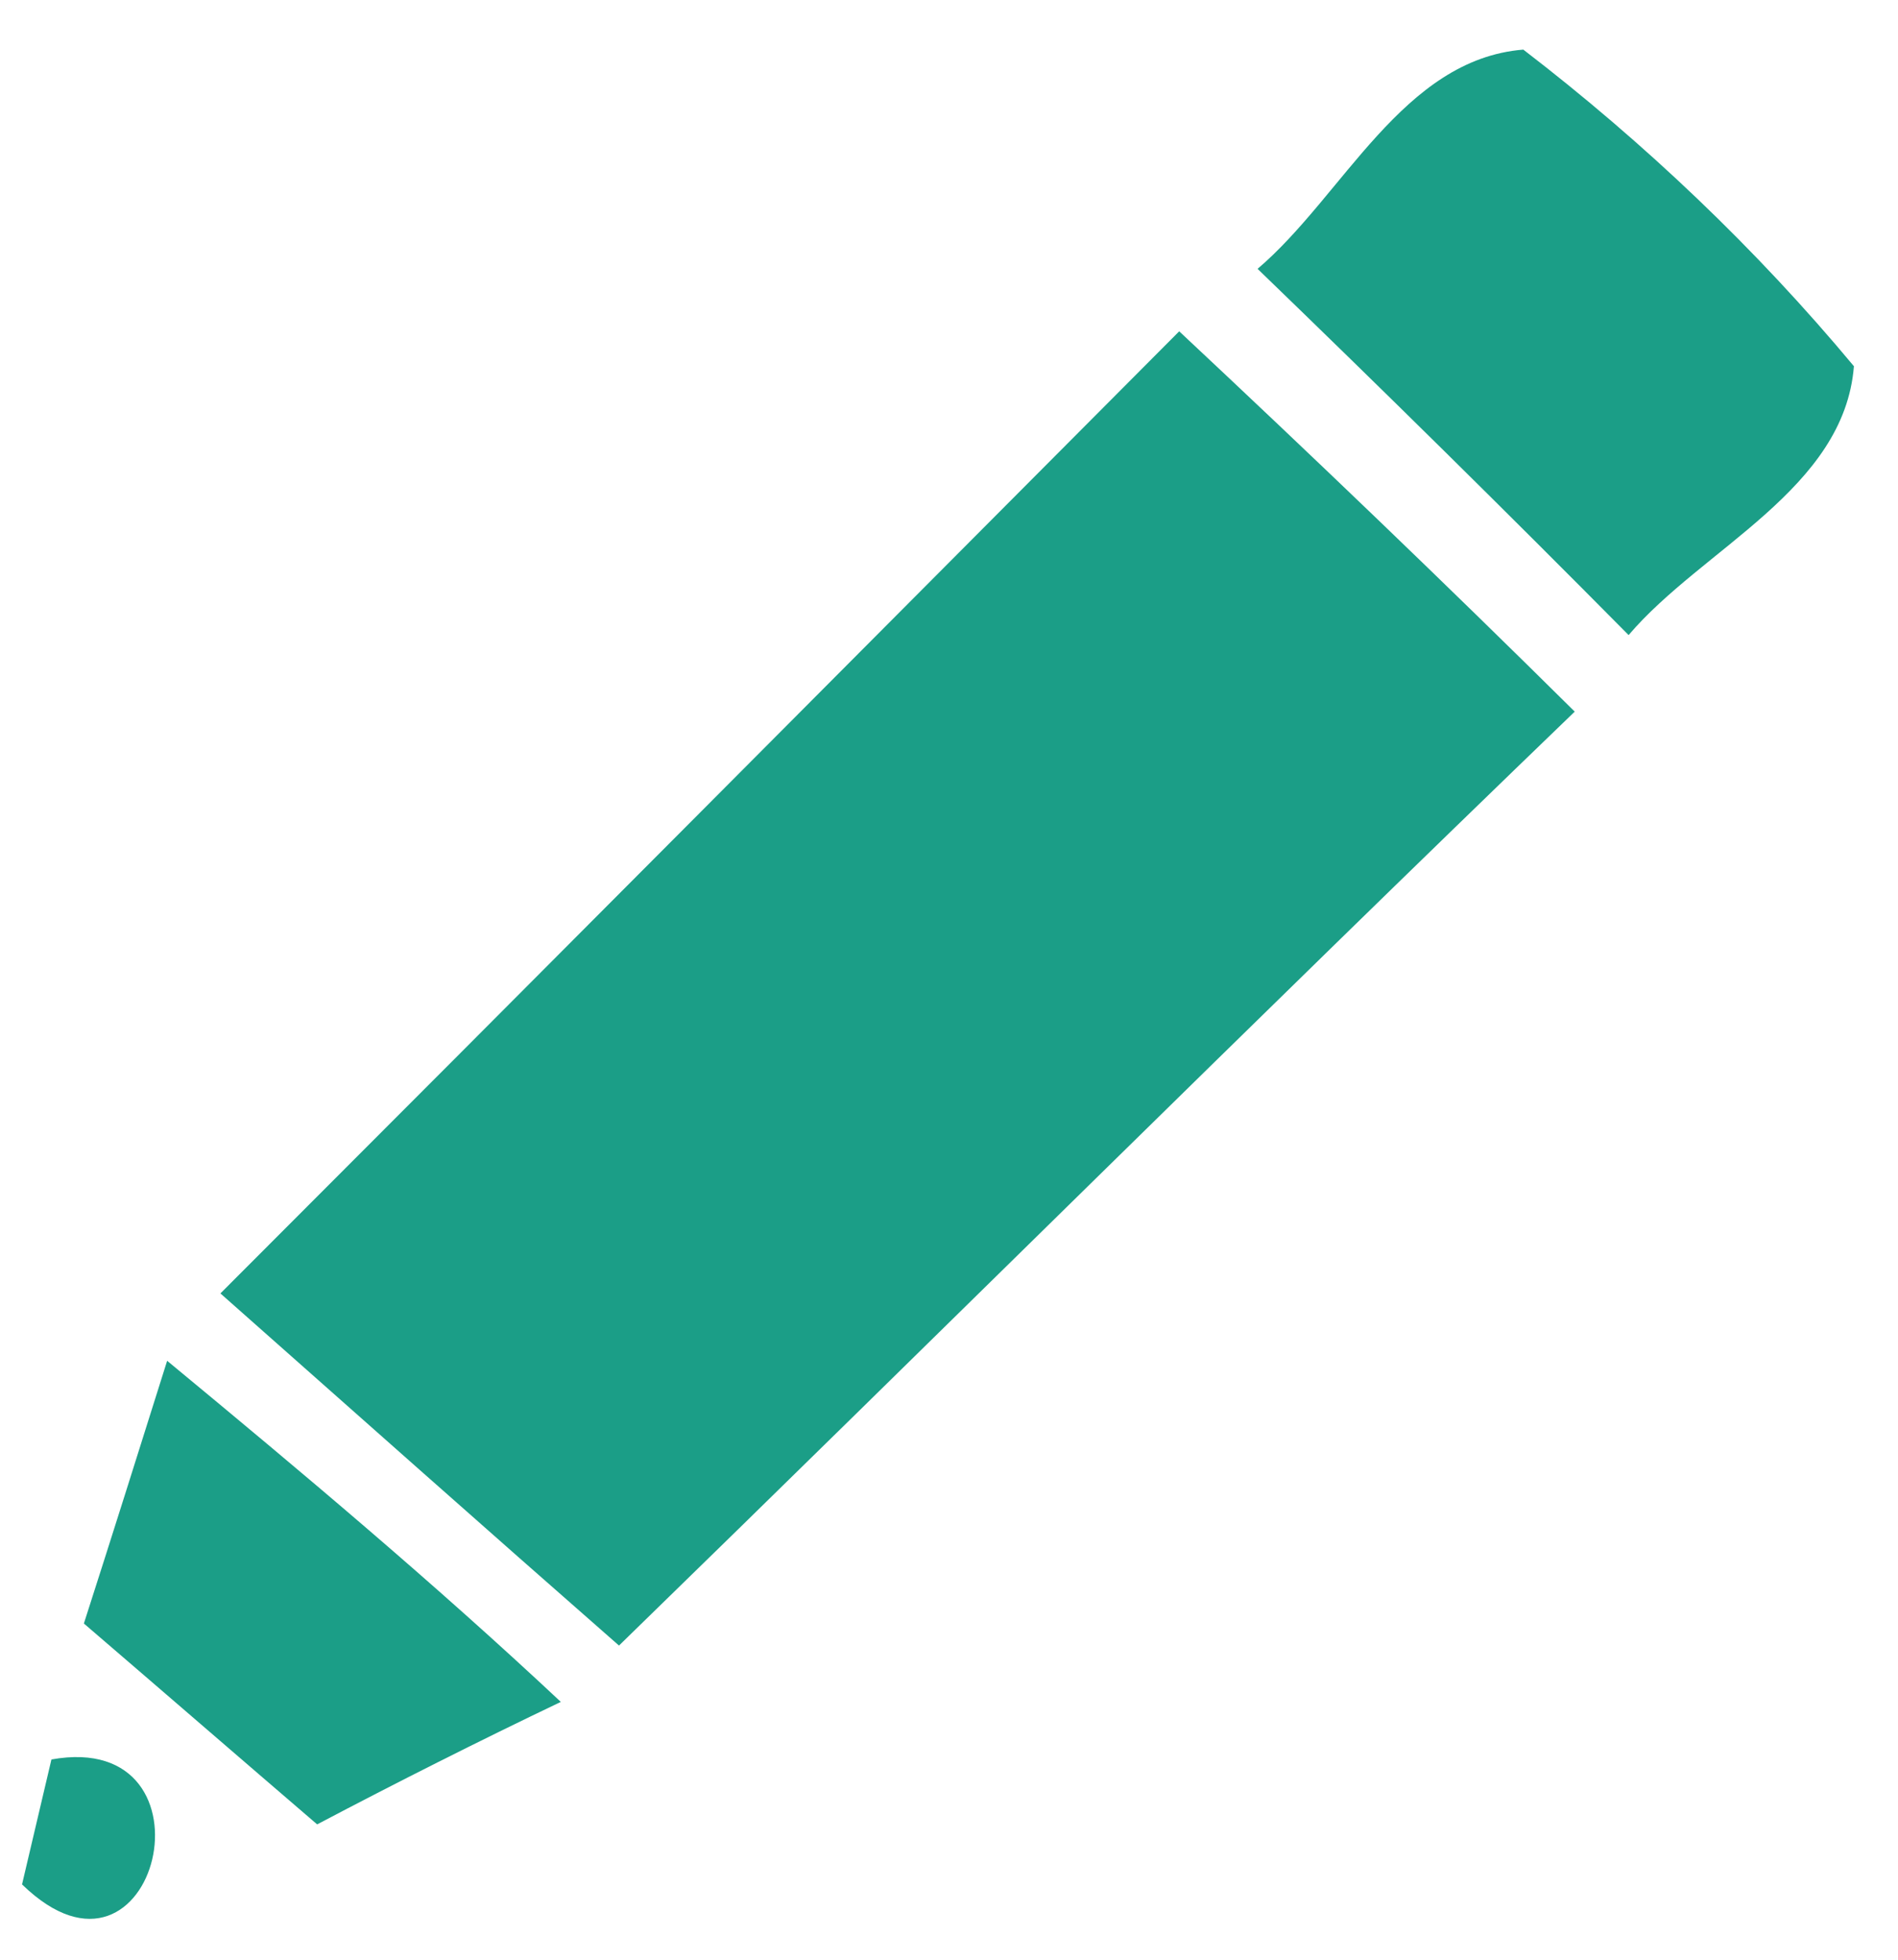
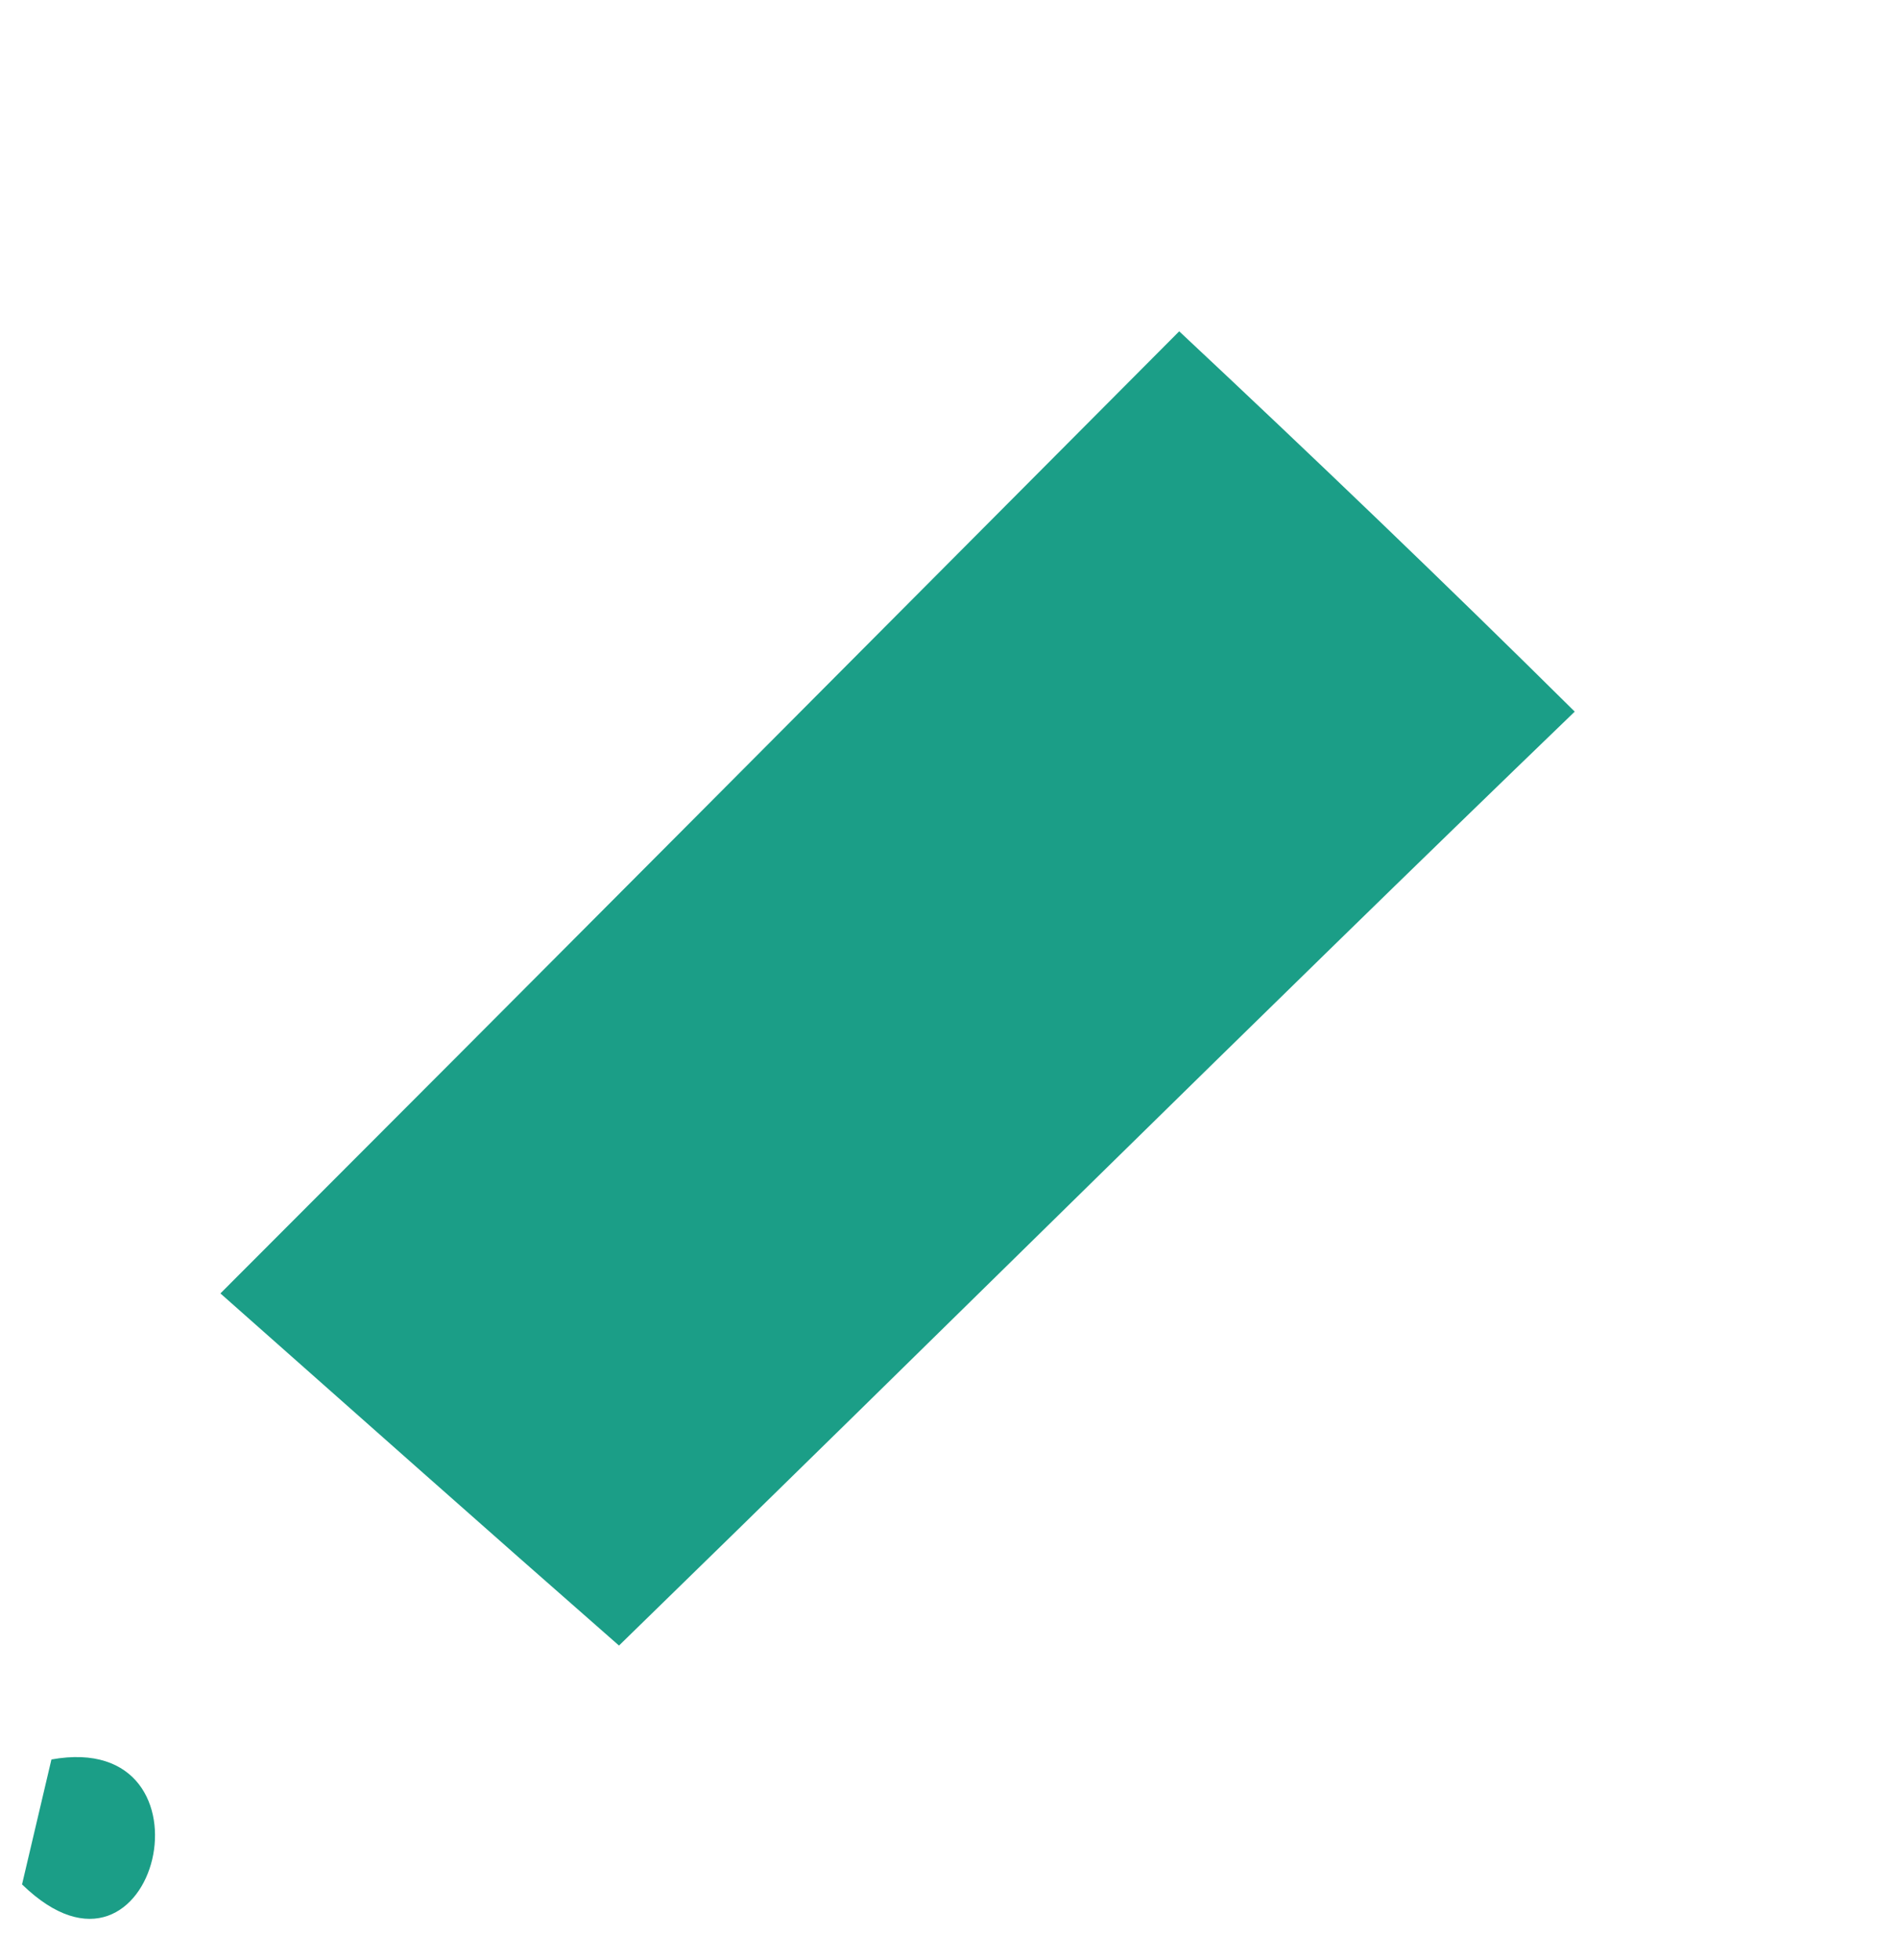
<svg xmlns="http://www.w3.org/2000/svg" width="31px" height="32px" viewBox="0 0 31 32" version="1.1">
  <title>write</title>
  <desc>Created with Sketch.</desc>
  <g id="页面-1" stroke="none" stroke-width="1" fill="none" fill-rule="evenodd">
    <g id="write" fill="#1B9E87" fill-rule="nonzero">
      <g id="#1b9e87ff">
-         <path d="M20.54,4.39 C21.94,3.2 22.91,0.97 24.88,0.81 C26.86,2.33 28.68,4.06 30.28,5.98 C30.12,7.99 27.81,8.95 26.6,10.37 C24.6,8.35 22.58,6.36 20.54,4.39 Z" id="路径" />
        <path d="M3.6,21.12 C8.83,15.89 14.04,10.65 19.26,5.41 C21.44,7.45 23.6,9.52 25.72,11.62 C20.48,16.67 15.32,21.8 10.11,26.87 C7.93,24.96 5.77,23.04 3.6,21.12 Z" id="路径" />
-         <path d="M1.37,26.51 C1.83,25.08 2.28,23.65 2.73,22.22 C4.92,24.03 7.09,25.85 9.16,27.79 C7.82,28.43 6.49,29.1 5.18,29.79 C3.91,28.7 2.64,27.6 1.37,26.51 Z" id="路径" />
        <path d="M0.36,30.77 C0.48,30.26 0.72,29.24 0.84,28.73 C3.67,28.22 2.56,32.91 0.36,30.77 Z" id="路径" />
      </g>
    </g>
  </g>
</svg>